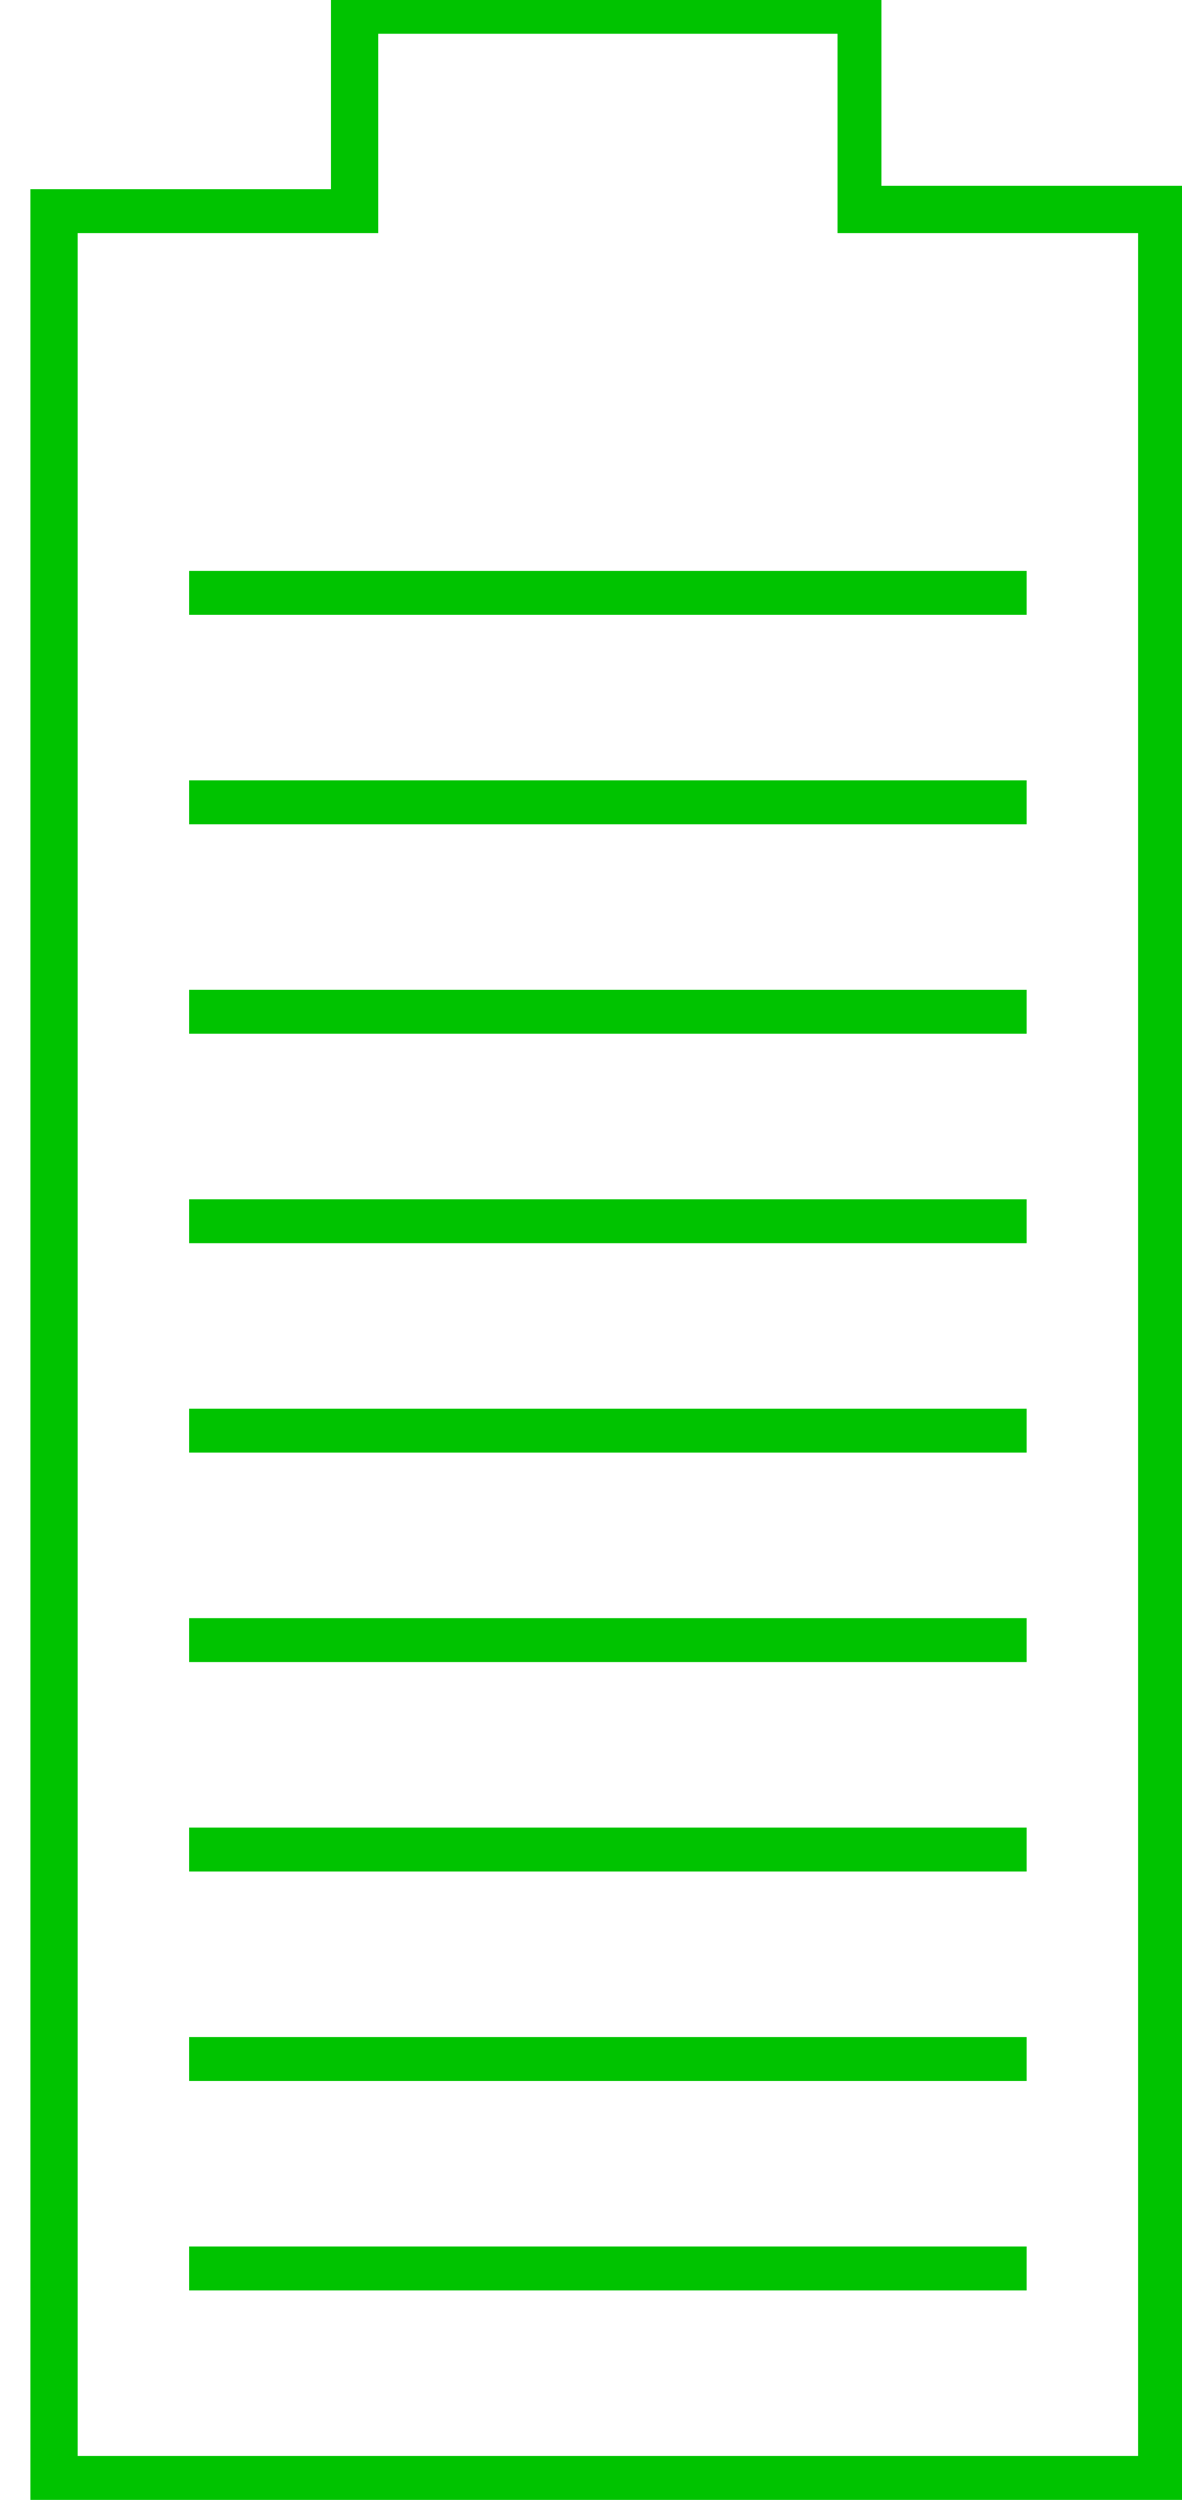
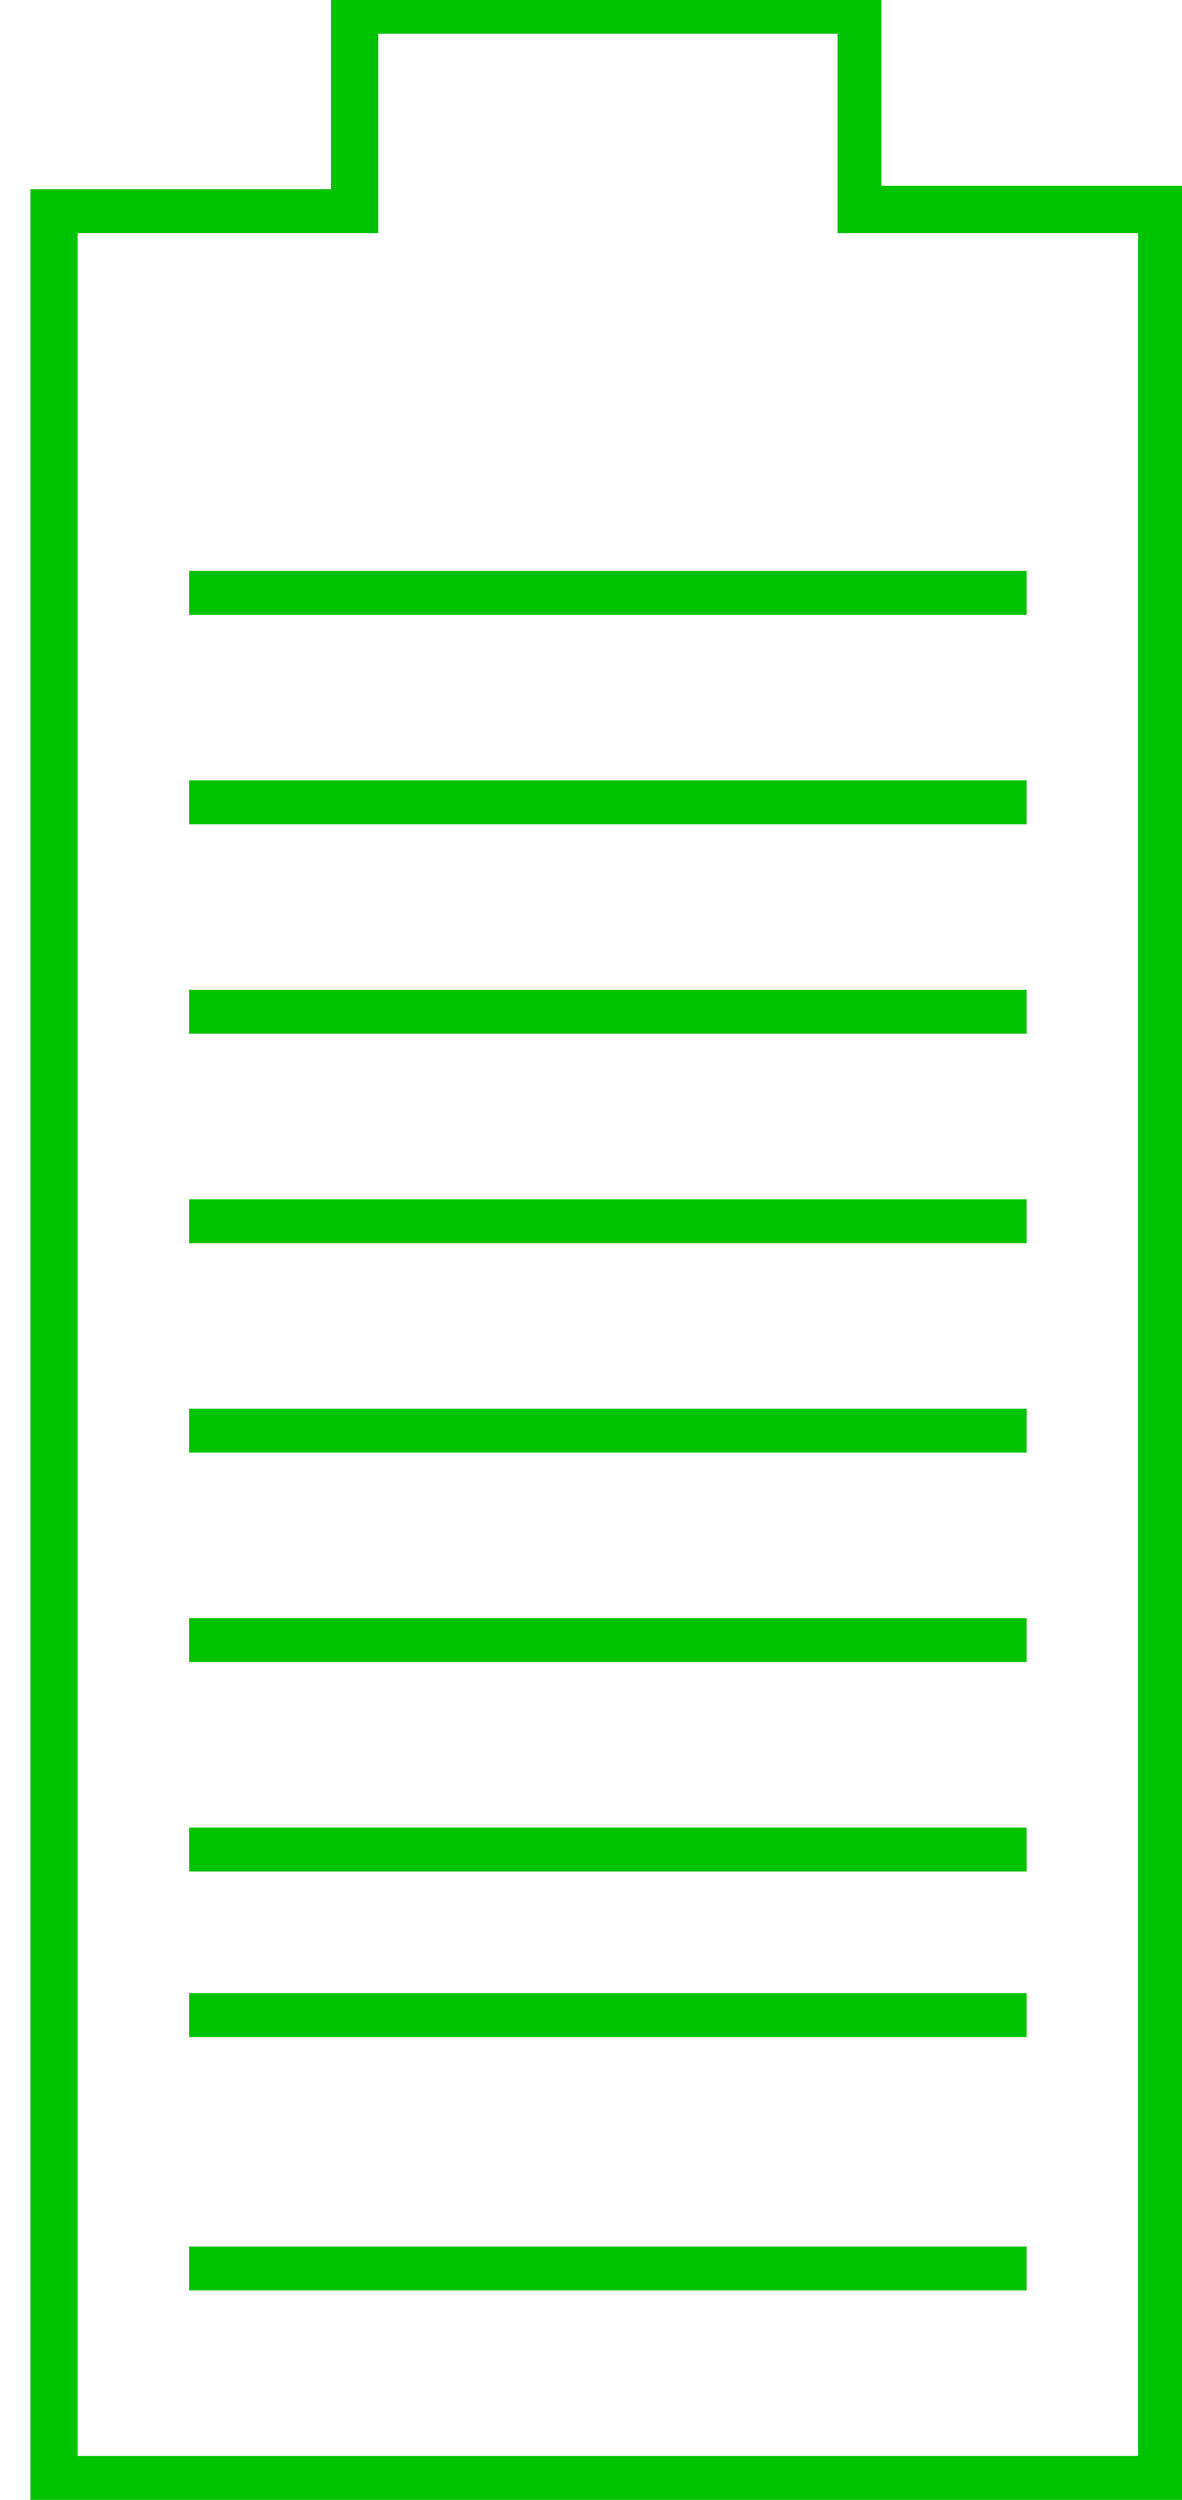
<svg xmlns="http://www.w3.org/2000/svg" version="1.1" id="Layer_1" x="0px" y="0px" viewBox="0 0 35 74" style="enable-background:new 0 0 35 74;" xml:space="preserve">
  <style type="text/css">
	.st0{fill-rule:evenodd;clip-rule:evenodd;fill:#00C300;}
</style>
  <g id="Alles-naast-elkaar">
    <g id="Desktop---05---Kernprestaties" transform="translate(-940, -3778)">
      <g id="Niet-financiele-kernprestaties" transform="translate(240, 2651)">
        <g id="Energieverbruik_00000112602371291463951790000011481655624994381952_" transform="translate(0, 904)">
          <g id="Energieverbruik---Klanten" transform="translate(495, 100)">
            <g id="Group-11" transform="translate(30, 94)">
-               <path id="Combined-Shape" class="st0" d="M201.1,28.6v5.9h8.9V103h-34.1V34.6h8.9v-5.9H201.1z M199.8,30h-13.6v5.9h-8.9v65.8        h31.4V35.9h-8.9V30z M205.4,95.5v1.3h-24.8v-1.3H205.4z M205.4,89.3v1.3h-24.8v-1.3H205.4z M205.4,83.1v1.3h-24.8v-1.3H205.4z         M205.4,76.9v1.3h-24.8v-1.3H205.4z M205.4,70.7V72h-24.8v-1.3H205.4z M205.4,64.5v1.3h-24.8v-1.3H205.4z M205.4,58.3v1.3        h-24.8v-1.3H205.4z M205.4,52.1v1.3h-24.8v-1.3H205.4z M205.4,45.9v1.3h-24.8v-1.3H205.4z" />
+               <path id="Combined-Shape" class="st0" d="M201.1,28.6v5.9h8.9V103h-34.1V34.6h8.9v-5.9H201.1z M199.8,30h-13.6v5.9h-8.9v65.8        h31.4V35.9h-8.9V30z M205.4,95.5v1.3h-24.8v-1.3H205.4z M205.4,89.3h-24.8v-1.3H205.4z M205.4,83.1v1.3h-24.8v-1.3H205.4z         M205.4,76.9v1.3h-24.8v-1.3H205.4z M205.4,70.7V72h-24.8v-1.3H205.4z M205.4,64.5v1.3h-24.8v-1.3H205.4z M205.4,58.3v1.3        h-24.8v-1.3H205.4z M205.4,52.1v1.3h-24.8v-1.3H205.4z M205.4,45.9v1.3h-24.8v-1.3H205.4z" />
            </g>
          </g>
        </g>
      </g>
    </g>
  </g>
</svg>